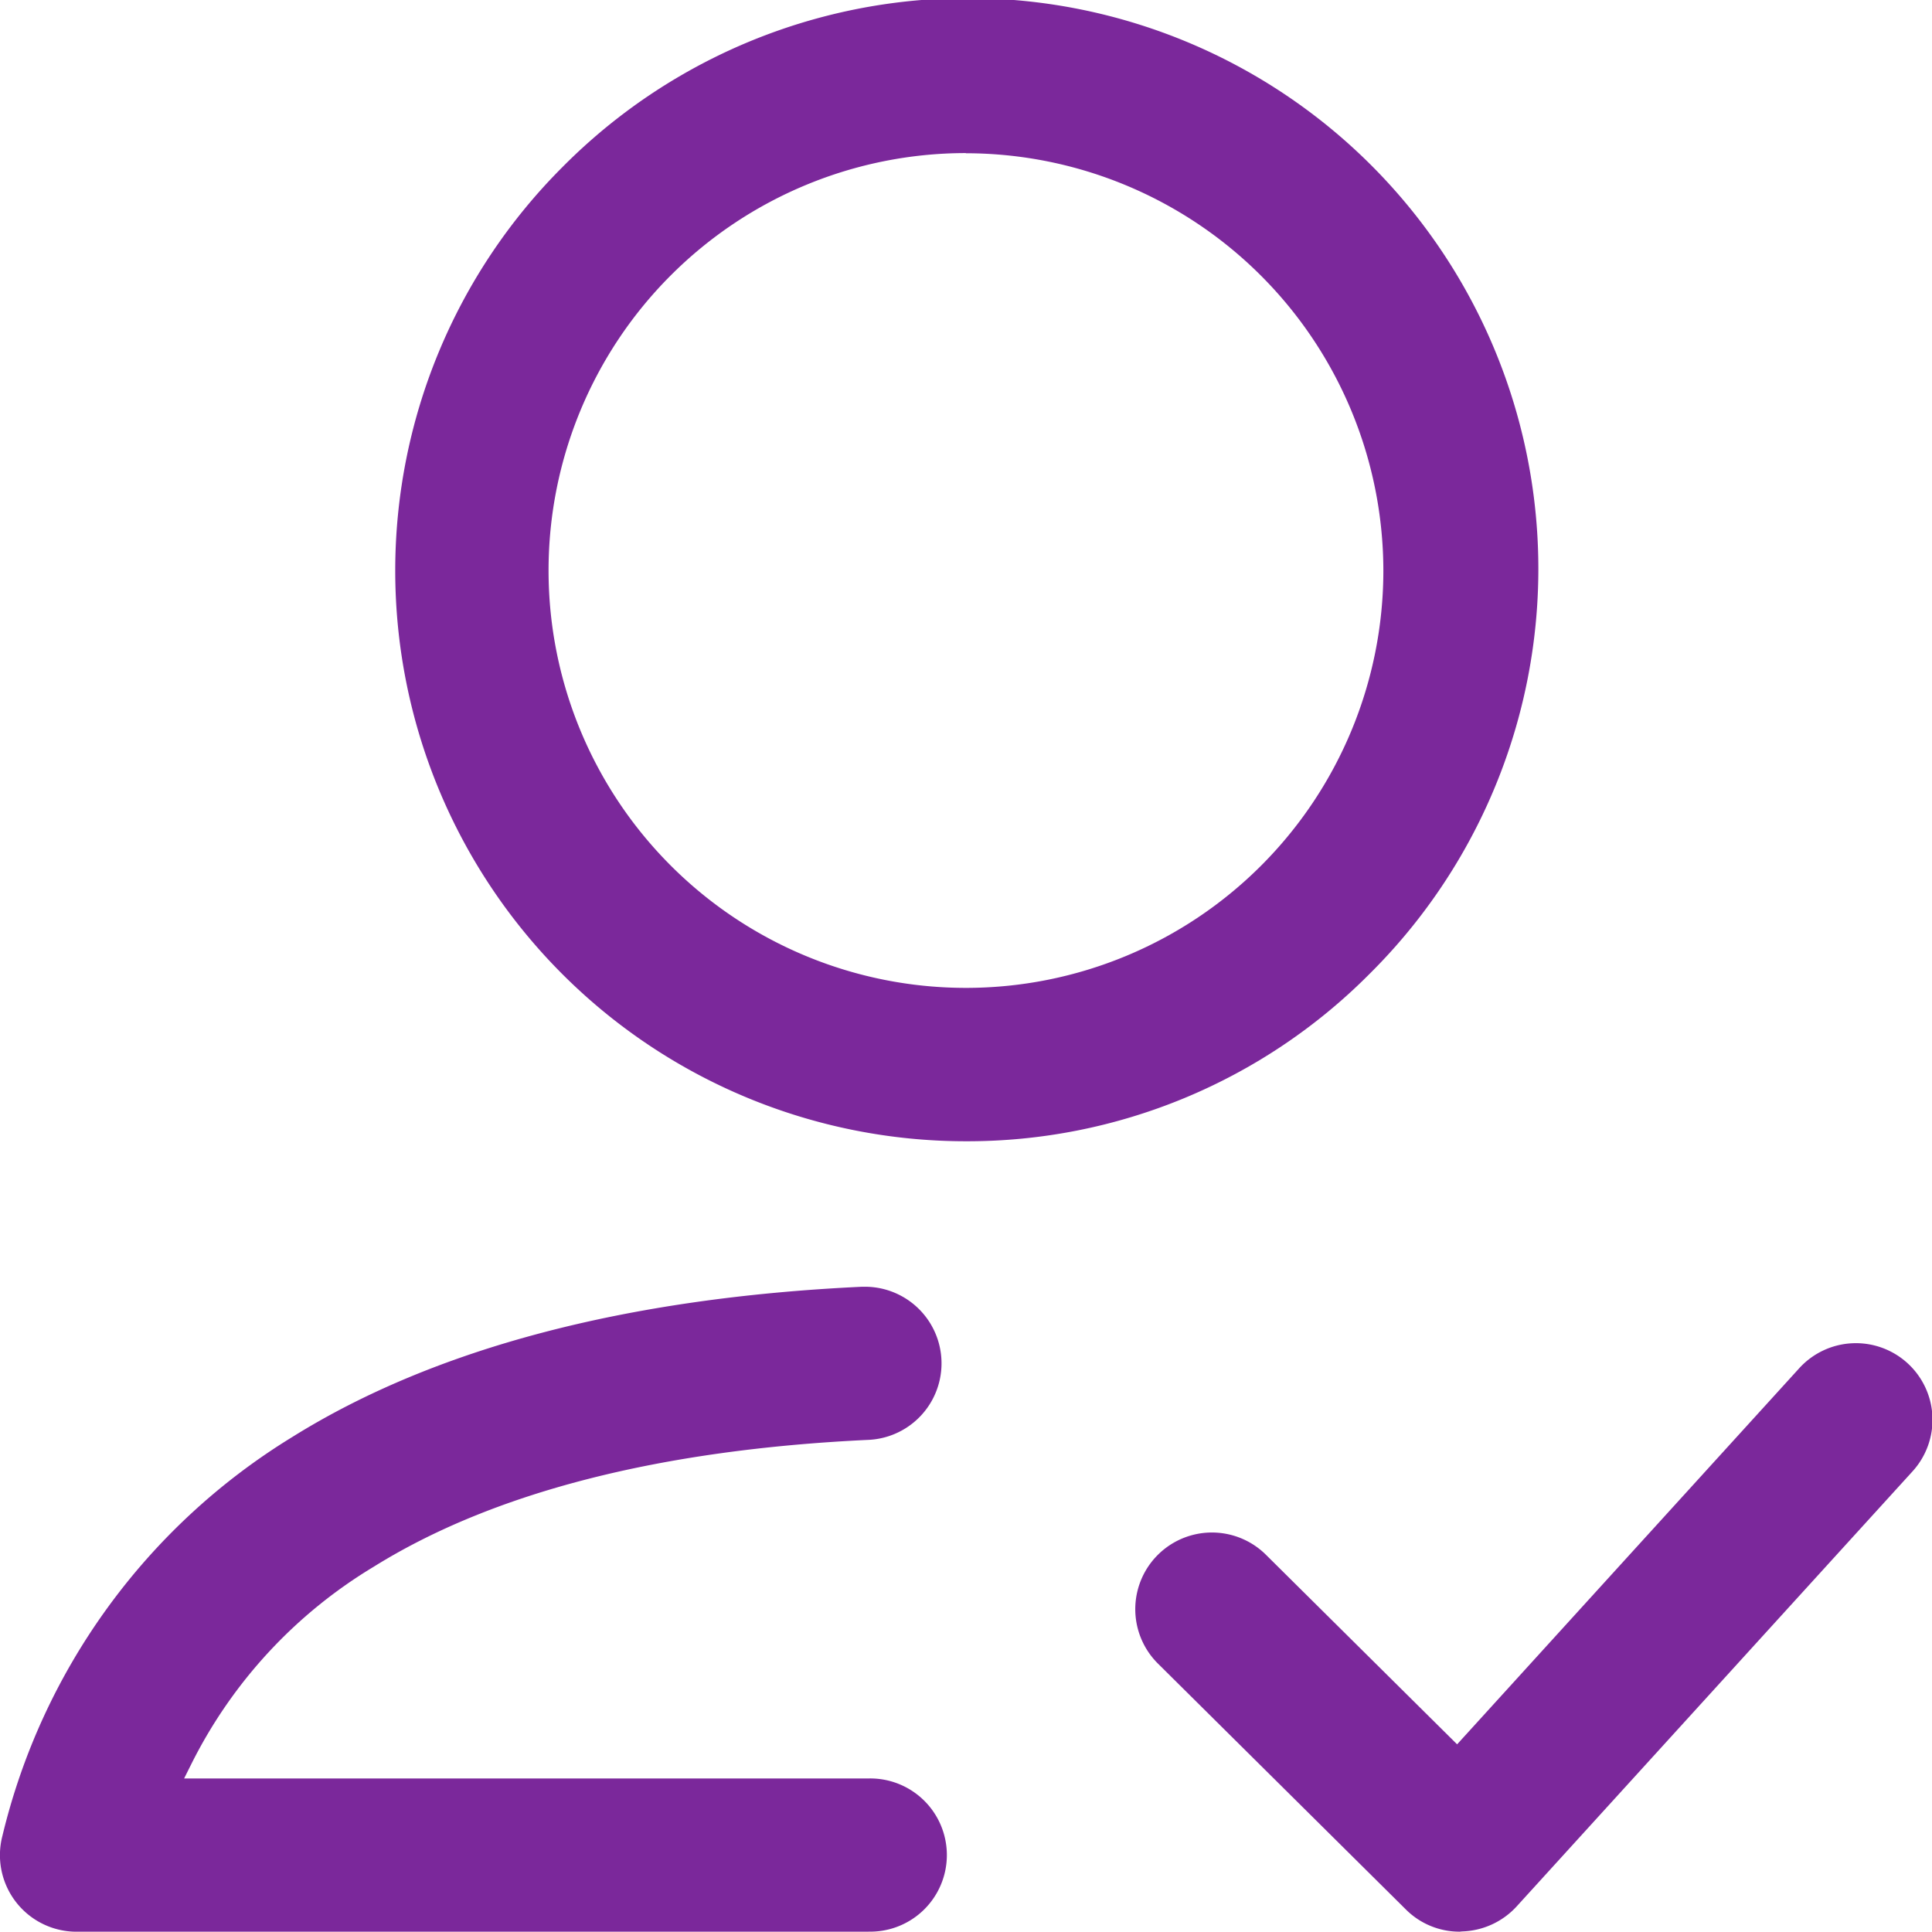
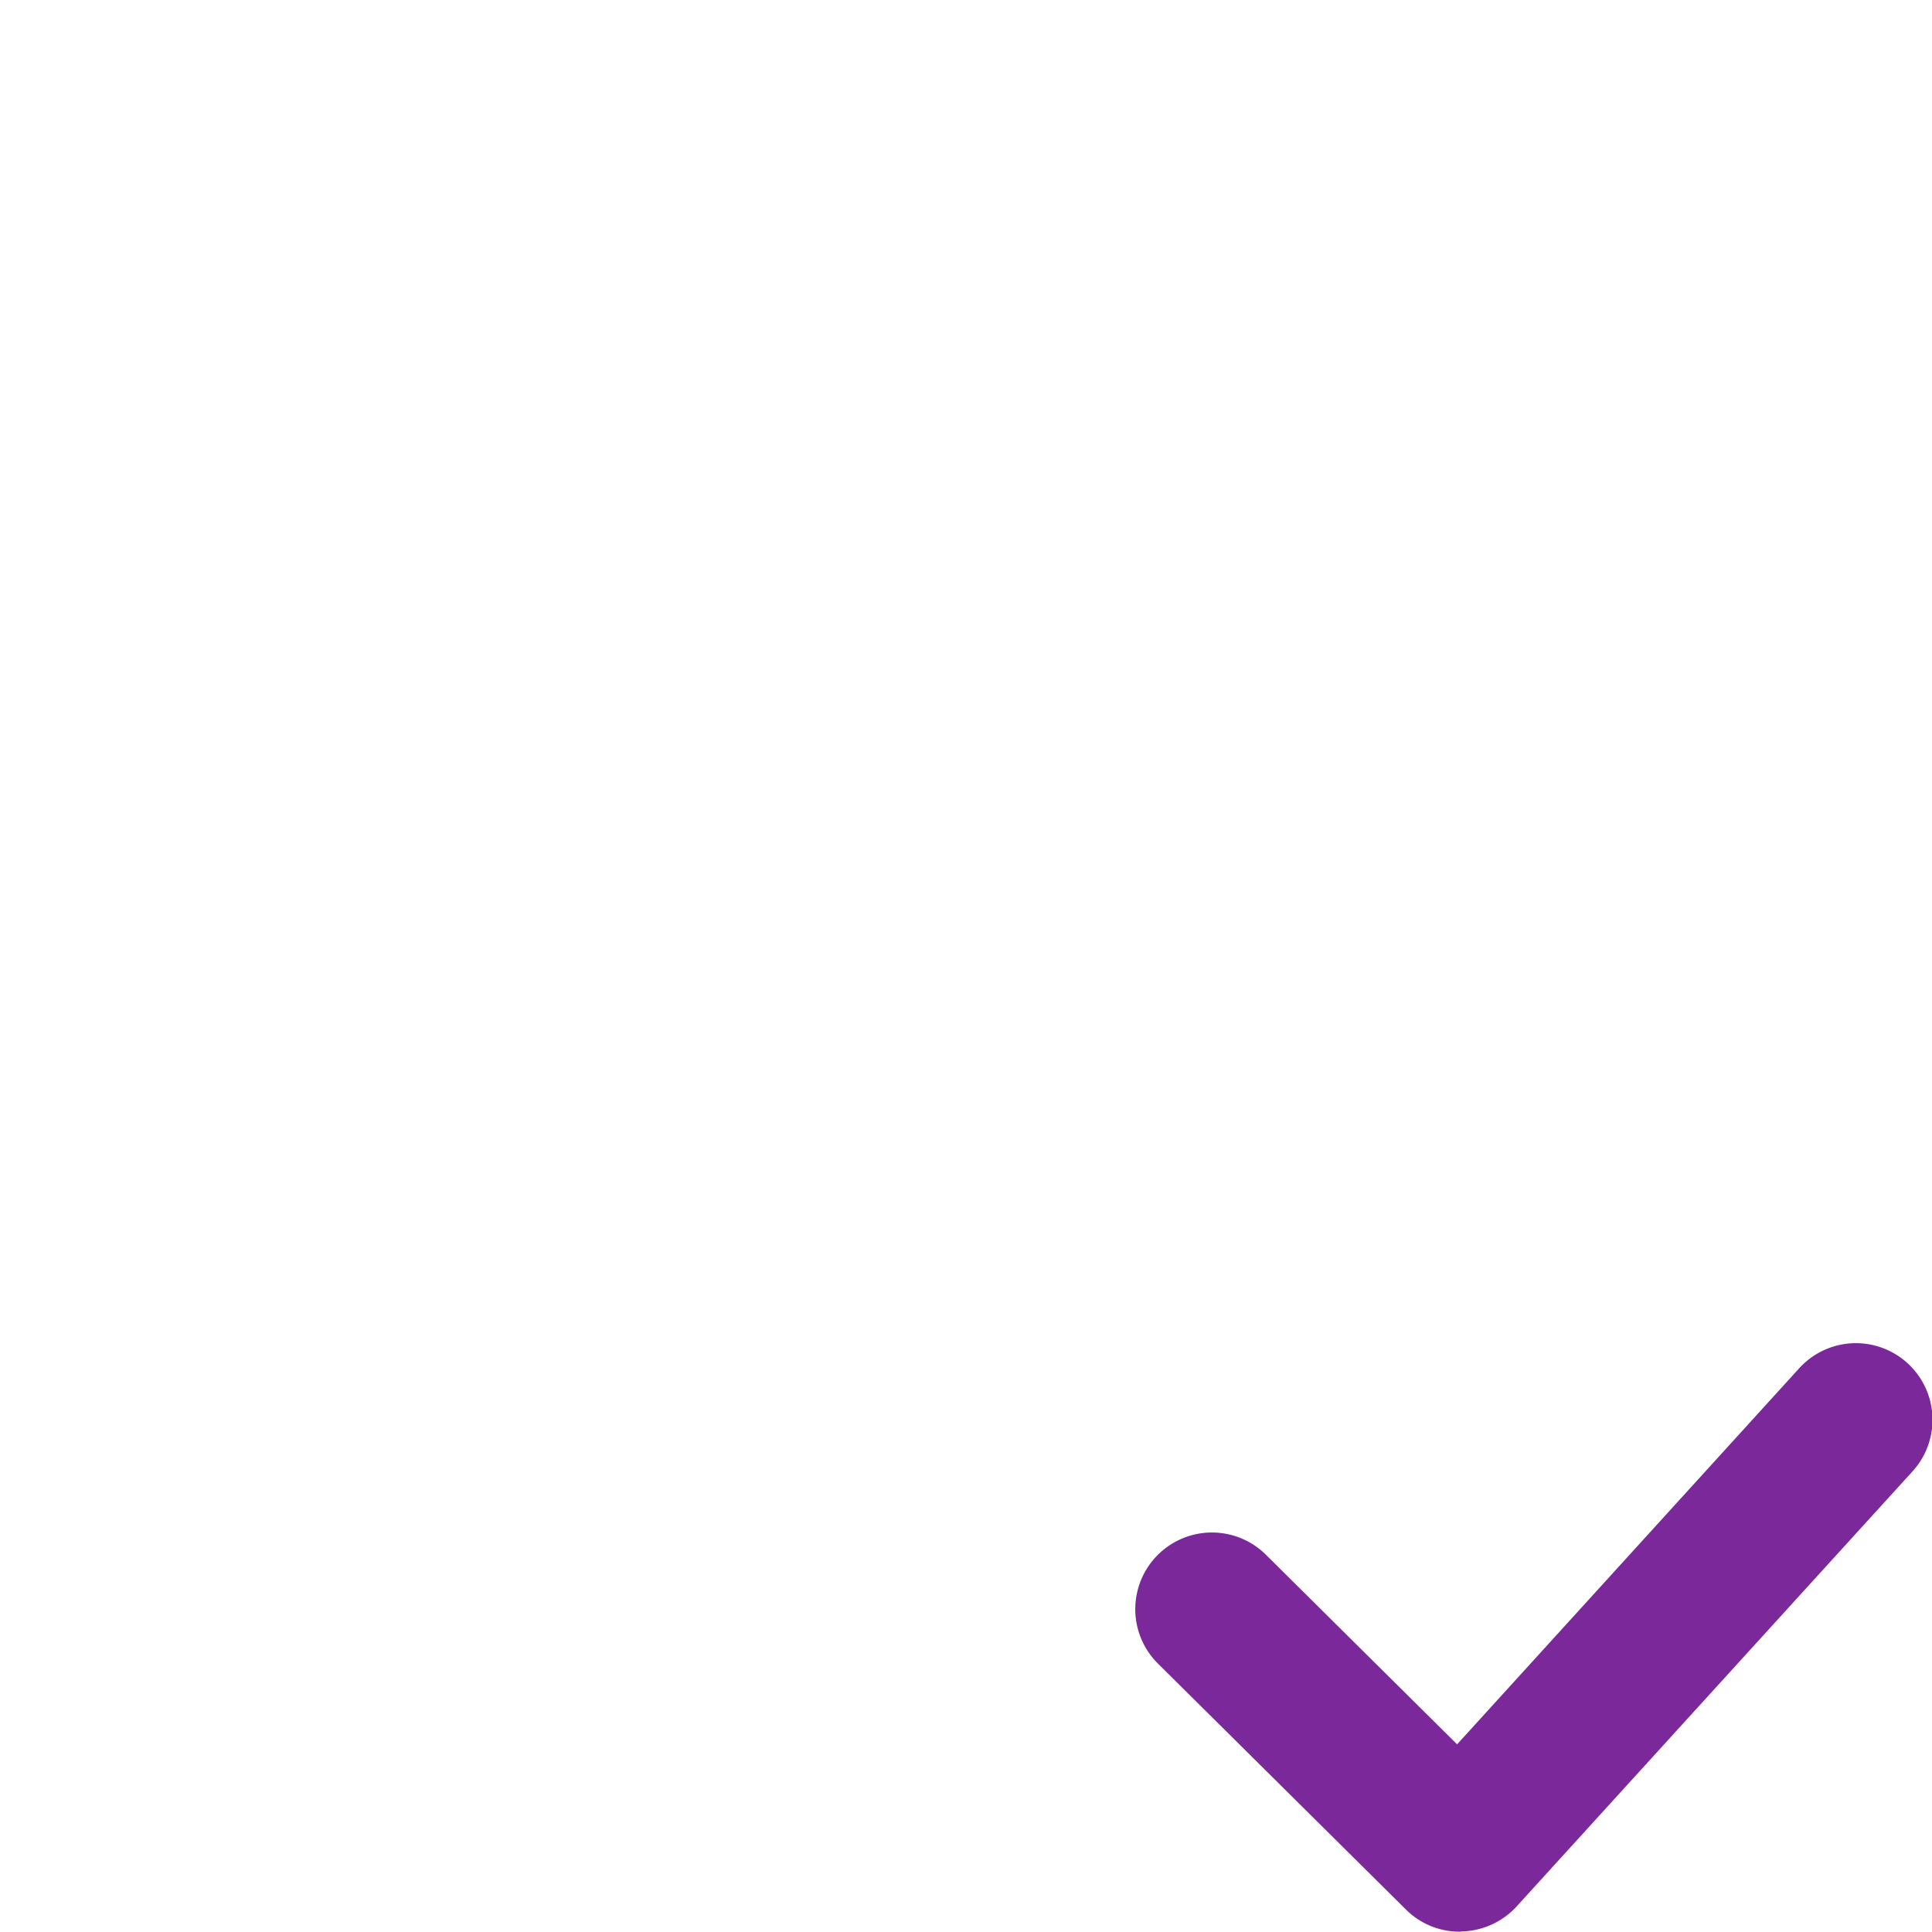
<svg xmlns="http://www.w3.org/2000/svg" width="47.314" height="47.306" viewBox="0 0 47.314 47.306">
  <g id="Group_13566" data-name="Group 13566" transform="translate(-22258.379 20291.621)">
-     <path id="Subtraction_69" data-name="Subtraction 69" d="M14.475,28.449A13.974,13.974,0,0,1,4.594,4.594,13.974,13.974,0,1,1,24.356,24.356,13.88,13.88,0,0,1,14.475,28.449Zm0-24.2A10.222,10.222,0,1,0,24.7,14.475,10.234,10.234,0,0,0,14.475,4.253Z" transform="translate(22267.557 -20292.121)" fill="#7b289b" />
-     <path id="Subtraction_67" data-name="Subtraction 67" d="M21.768,16.295H2.375A1.875,1.875,0,0,1,.558,13.952,15.764,15.764,0,0,1,7.664,4.176C11.145,2.006,15.838.77,21.613.5c.03,0,.059,0,.088,0a1.876,1.876,0,0,1,.085,3.749c-5.125.239-9.209,1.285-12.137,3.11a11.766,11.766,0,0,0-4.459,4.821l-.181.362h16.76a1.876,1.876,0,1,1,0,3.751Z" transform="translate(22257.879 -20260.609)" fill="#7b289b" />
    <path id="Subtraction_68" data-name="Subtraction 68" d="M8.445,14.906a1.858,1.858,0,0,1-1.319-.544L1.054,8.34A1.876,1.876,0,0,1,3.7,5.676l4.681,4.642,8.369-9.2a1.876,1.876,0,1,1,2.776,2.524L9.835,14.292A1.886,1.886,0,0,1,8.5,14.9Z" transform="translate(22285.682 -20259.221)" fill="#7b289b" />
  </g>
</svg>